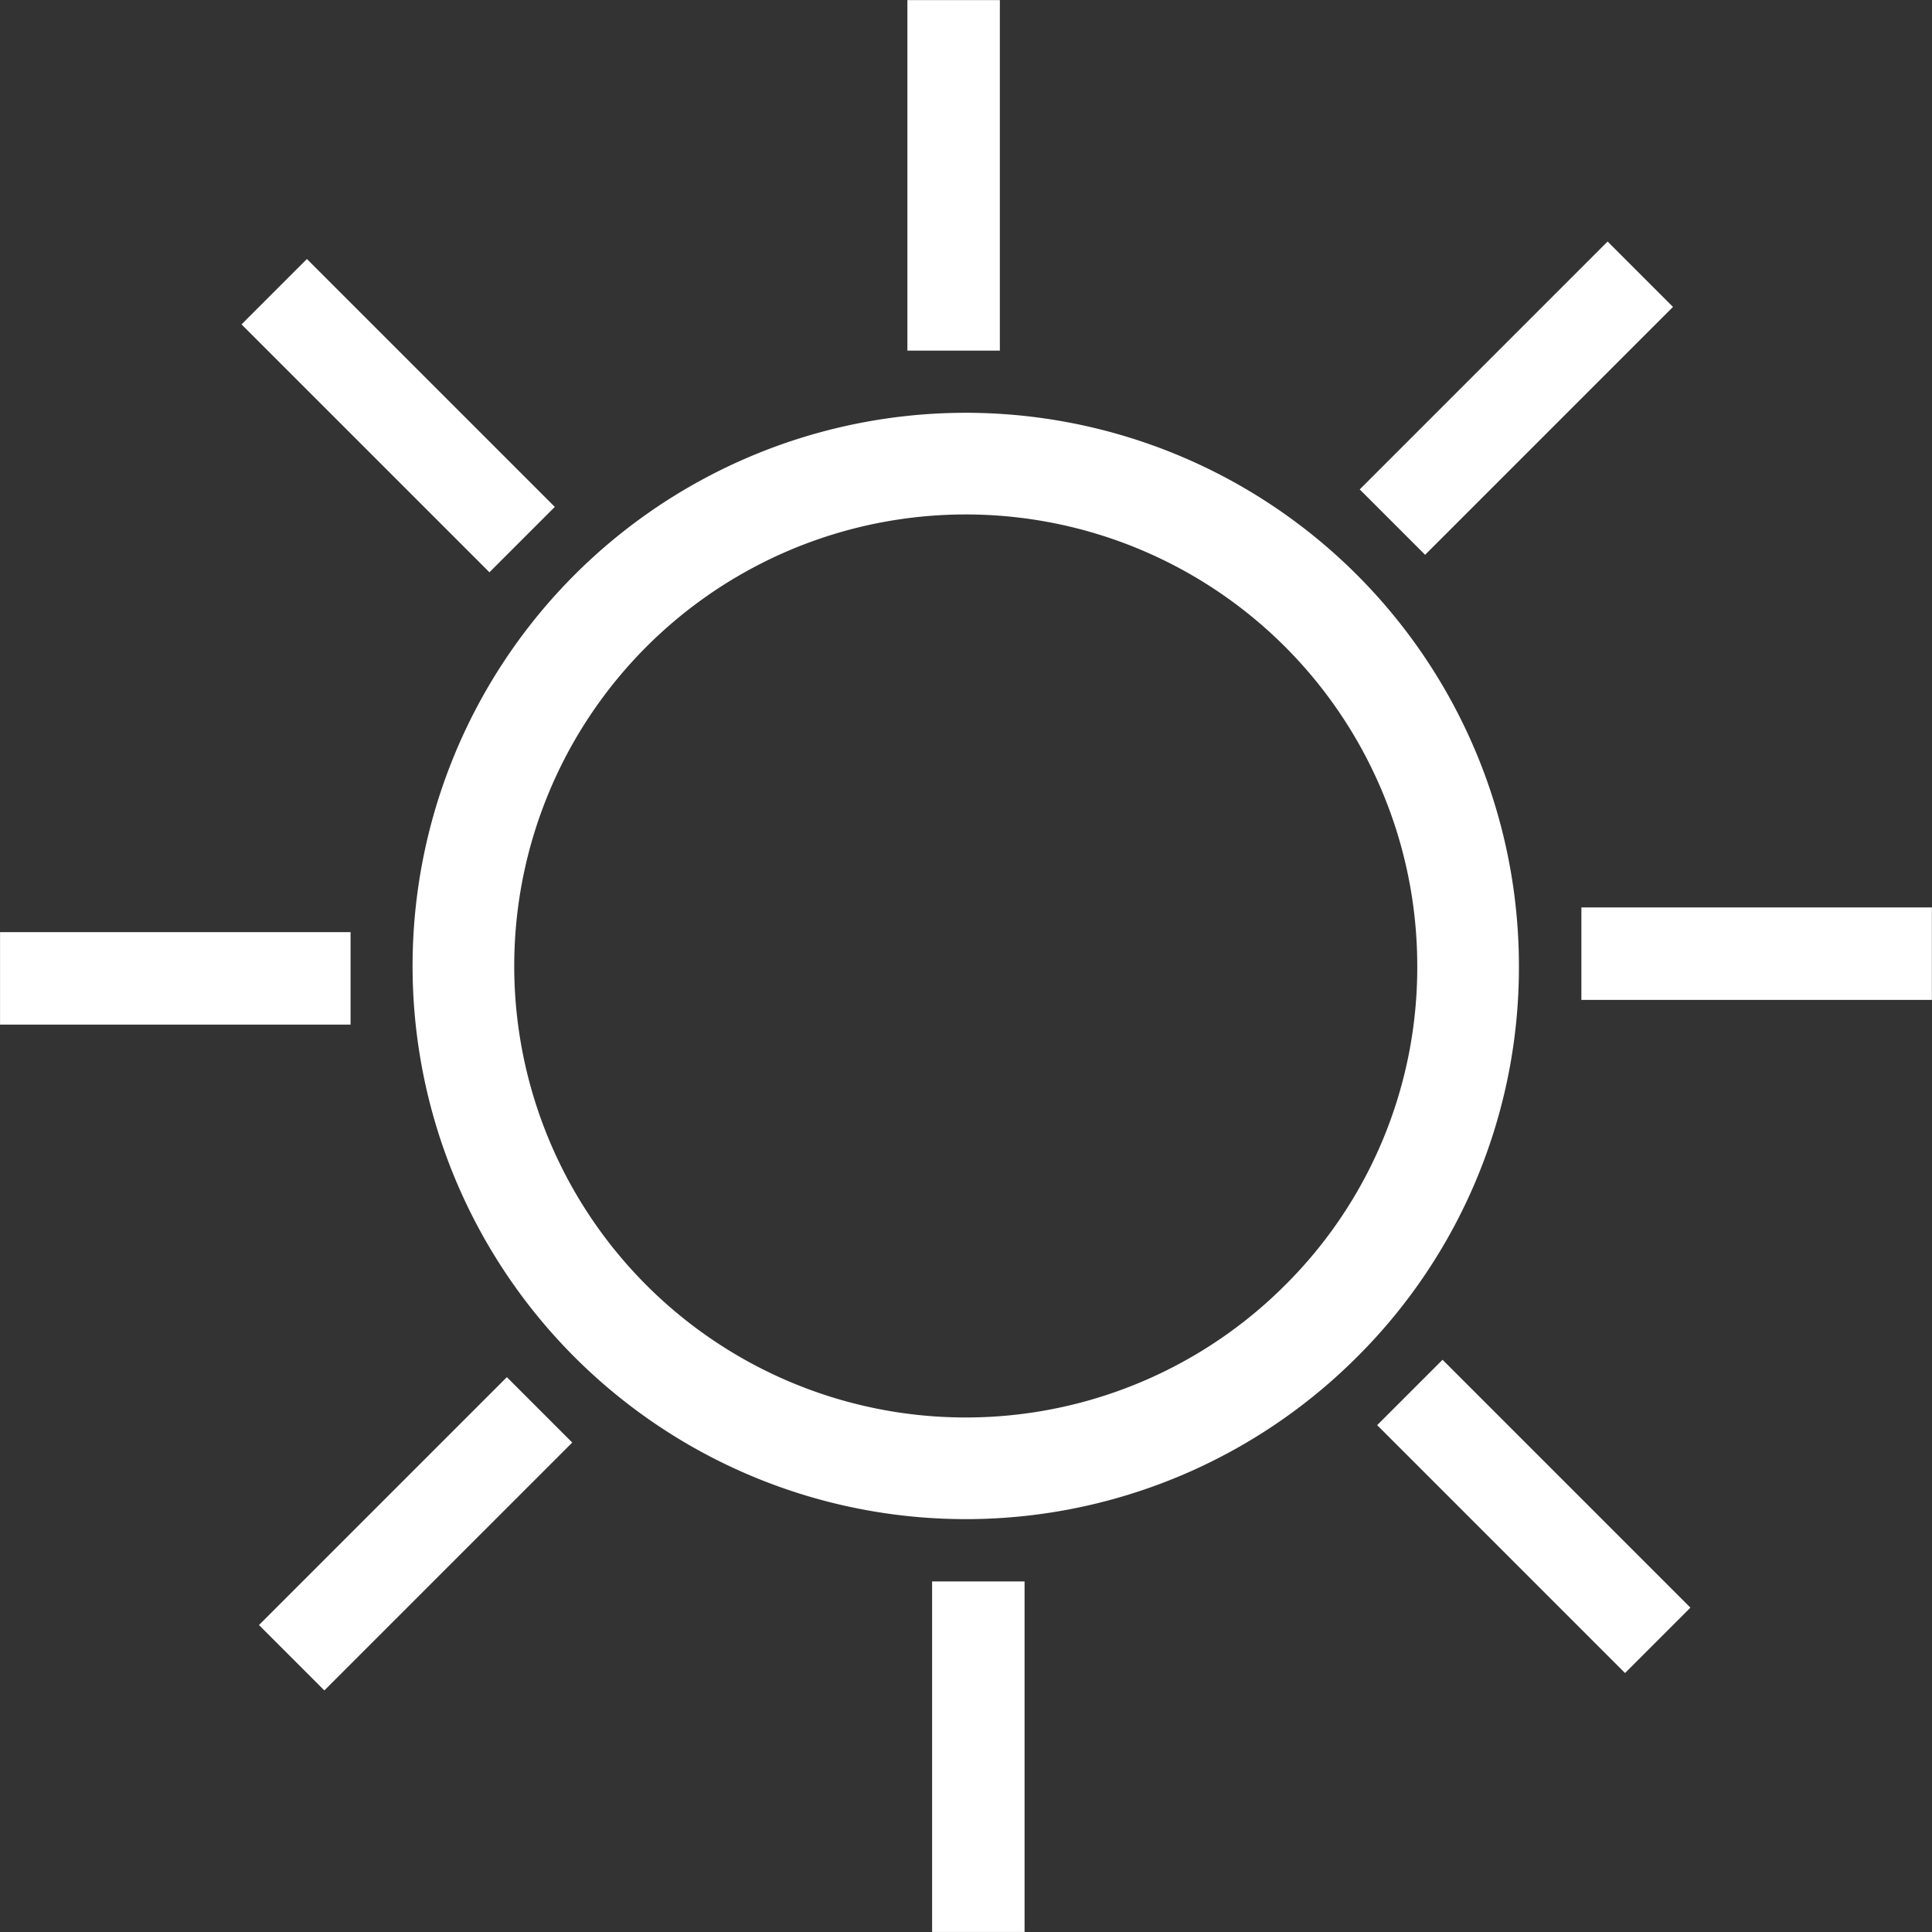
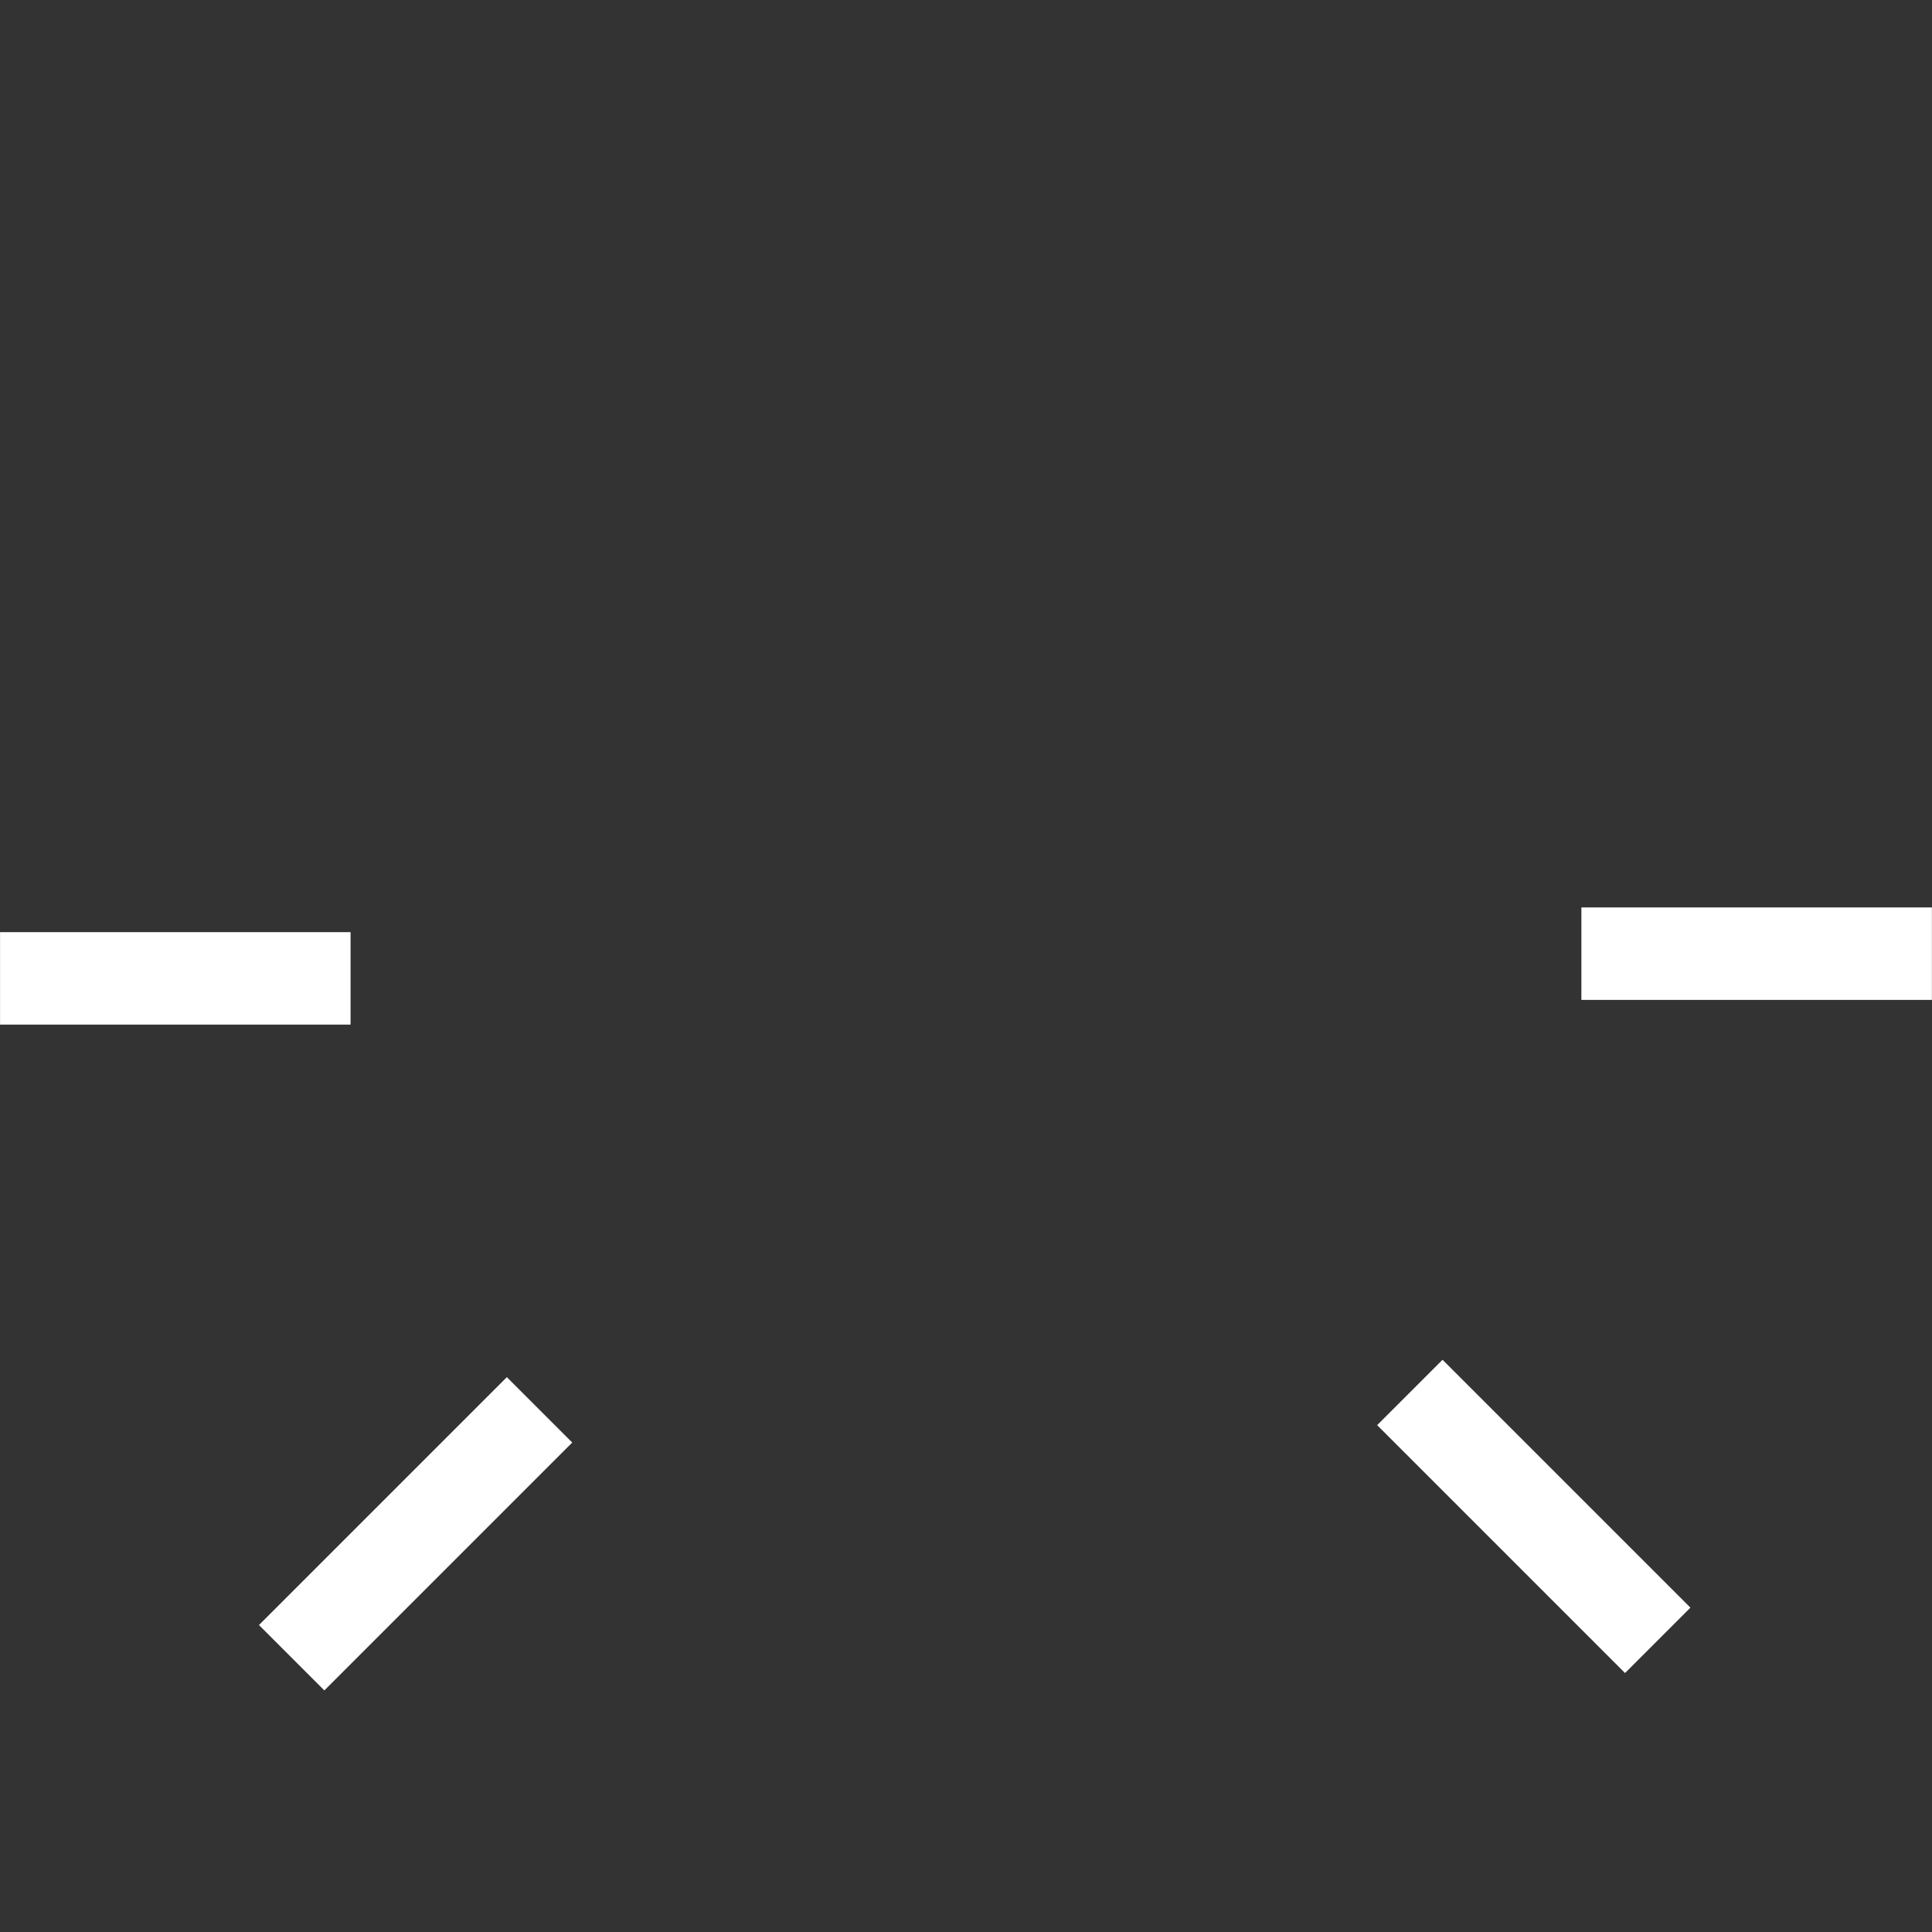
<svg xmlns="http://www.w3.org/2000/svg" id="Group_49" data-name="Group 49" width="38.01" height="38.01" viewBox="0 0 38.01 38.01">
  <rect x="0" y="0" width="38.01" height="38.01" fill="#333333" stroke="none" />
  <defs>
    <clipPath id="clip-path">
      <rect id="Rectangle_68" data-name="Rectangle 68" width="38.01" height="38.01" fill="none" />
    </clipPath>
  </defs>
  <g id="Group_48" data-name="Group 48" transform="translate(0 0)" clip-path="url(#clip-path)">
-     <path id="Path_4659" data-name="Path 4659" d="M21.84,21.84a9.883,9.883,0,1,1,2.893-6.986A9.808,9.808,0,0,1,21.84,21.84" transform="translate(4.15 4.151)" fill="none" stroke="#fff" stroke-linecap="round" stroke-linejoin="round" stroke-width="2" />
-     <rect id="Rectangle_60" data-name="Rectangle 60" width="1.819" height="6.896" transform="translate(17.852 0.002)" fill="#fff" />
-     <rect id="Rectangle_61" data-name="Rectangle 61" width="1.819" height="6.897" transform="translate(4.752 6.382) rotate(-45)" fill="#fff" />
    <rect id="Rectangle_62" data-name="Rectangle 62" width="6.896" height="1.819" transform="translate(0.001 18.339)" fill="#fff" />
    <rect id="Rectangle_63" data-name="Rectangle 63" width="6.897" height="1.819" transform="translate(5.095 31.971) rotate(-45)" fill="#fff" />
-     <rect id="Rectangle_64" data-name="Rectangle 64" width="1.819" height="6.896" transform="translate(18.338 31.113)" fill="#fff" />
    <rect id="Rectangle_65" data-name="Rectangle 65" width="1.819" height="6.897" transform="translate(27.094 28.038) rotate(-45)" fill="#fff" />
    <rect id="Rectangle_66" data-name="Rectangle 66" width="6.896" height="1.819" transform="translate(31.112 17.853)" fill="#fff" />
-     <rect id="Rectangle_67" data-name="Rectangle 67" width="6.897" height="1.819" transform="translate(26.751 9.629) rotate(-45)" fill="#fff" />
  </g>
</svg>